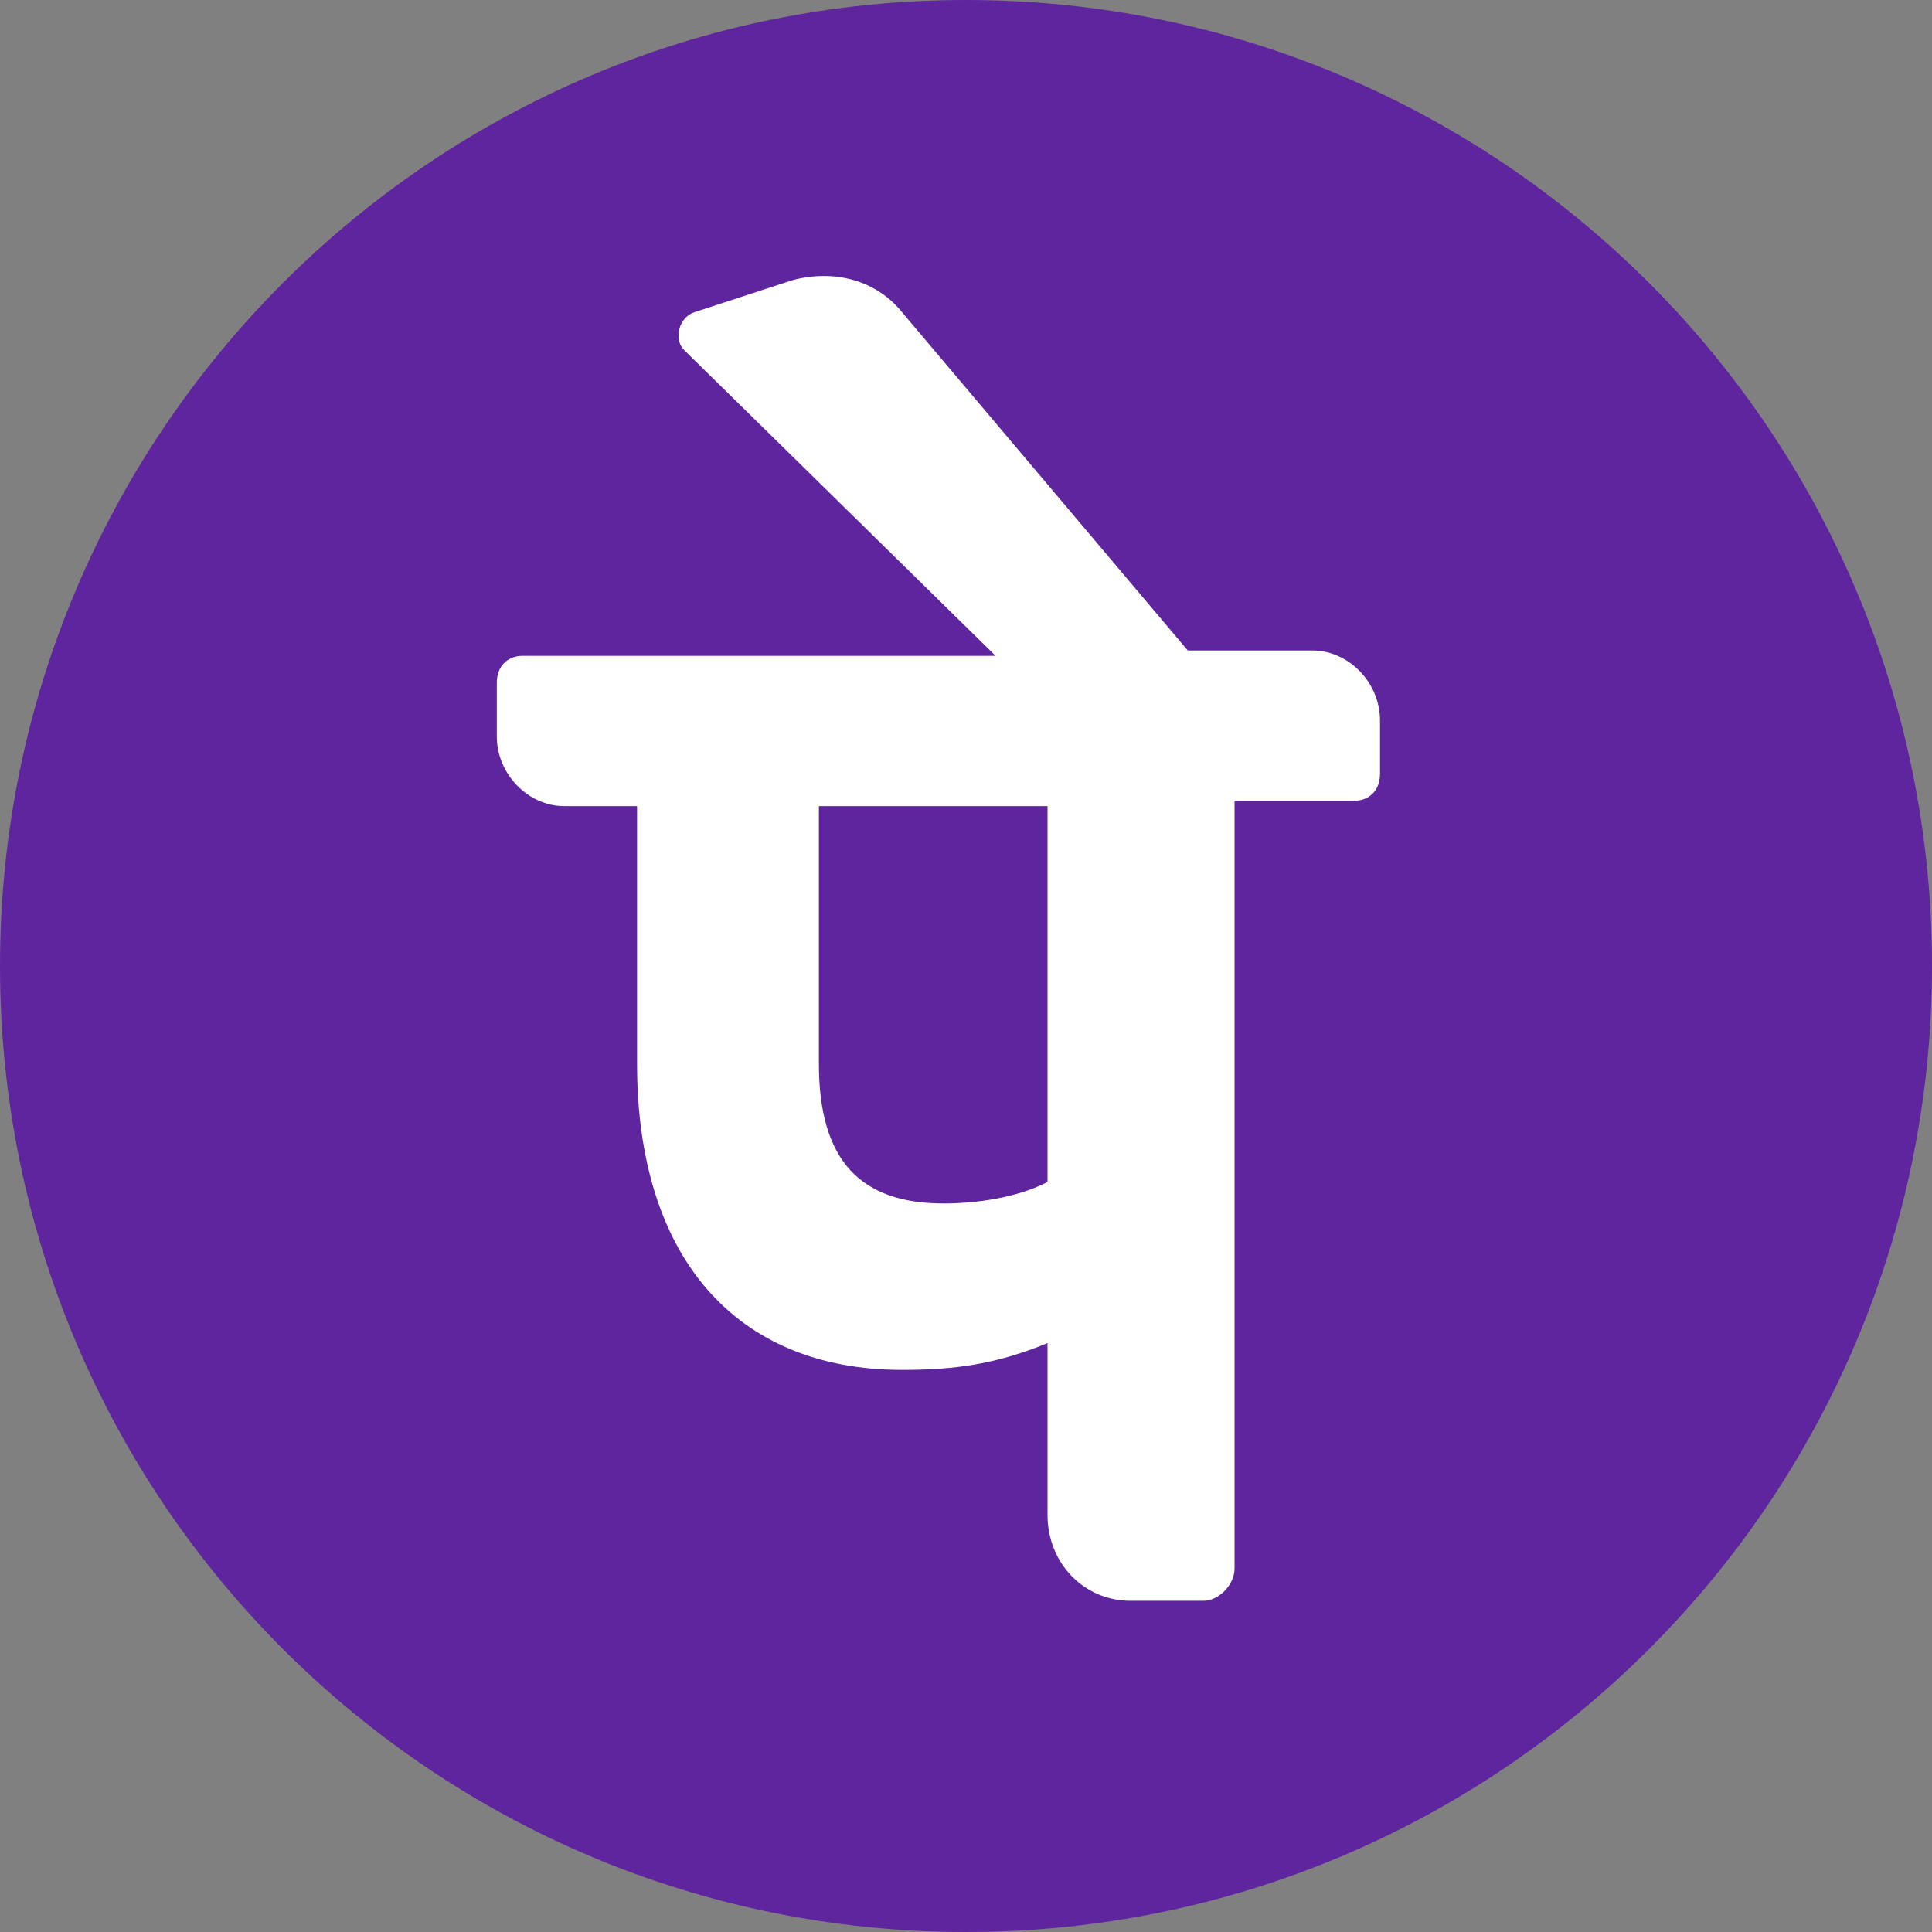
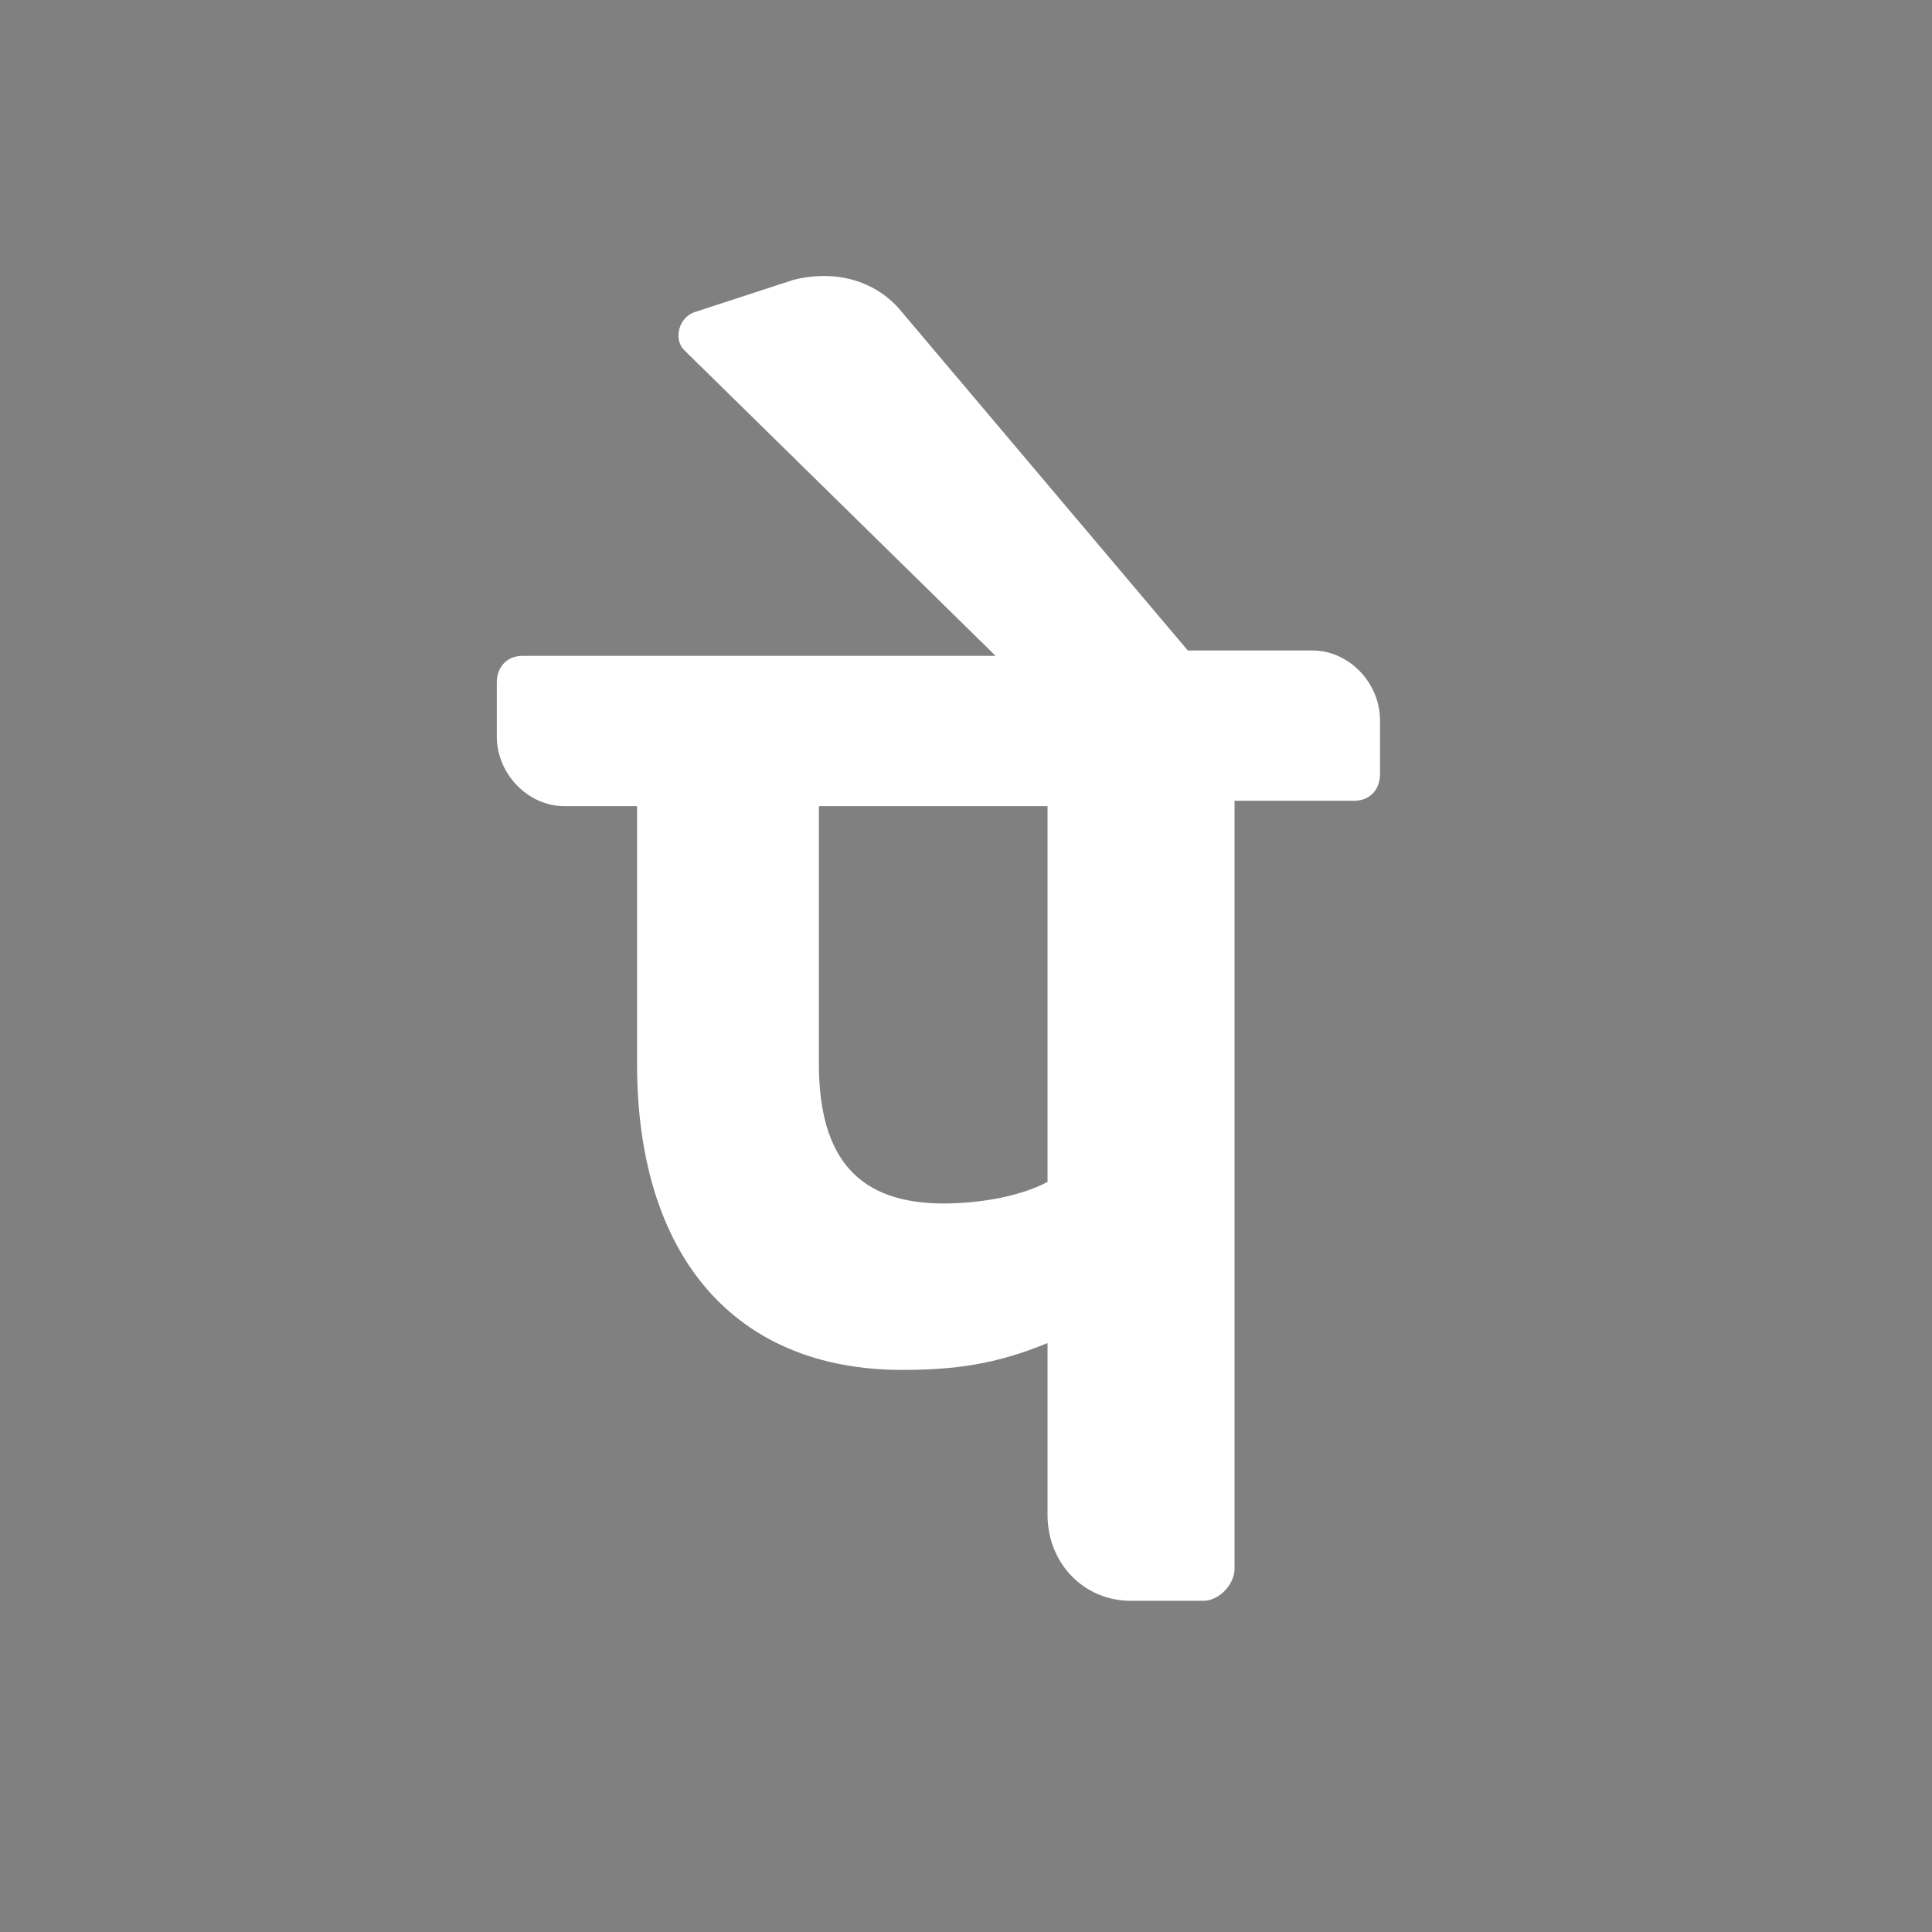
<svg xmlns="http://www.w3.org/2000/svg" width="35" height="35" viewBox="0 0 35 35" fill="none">
  <rect x="0" y="0" width="35" height="35" fill="#808080" stroke="none" />
-   <path d="M17.5 35C27.165 35 35 27.165 35 17.5C35 7.835 27.165 0 17.5 0C7.835 0 0 7.835 0 17.5C0 27.165 7.835 35 17.5 35Z" fill="#5F259F" />
  <path d="M25 13.048C25 12.368 24.435 11.784 23.777 11.784H21.518L16.342 5.657C15.871 5.073 15.118 4.878 14.365 5.073L12.577 5.657C12.295 5.754 12.201 6.143 12.389 6.337L18.036 11.881H9.47C9.188 11.881 9 12.076 9 12.368V13.34C9 14.021 9.565 14.604 10.223 14.604H11.541V19.273C11.541 22.775 13.329 24.817 16.341 24.817C17.282 24.817 18.035 24.72 18.977 24.331V27.444C18.977 28.319 19.635 29 20.482 29H21.8C22.082 29 22.365 28.708 22.365 28.416V14.507H24.529C24.812 14.507 25 14.313 25 14.021V13.048ZM18.977 21.413C18.412 21.705 17.659 21.802 17.094 21.802C15.588 21.802 14.835 21.024 14.835 19.273V14.604H18.977V21.413Z" fill="white" />
</svg>